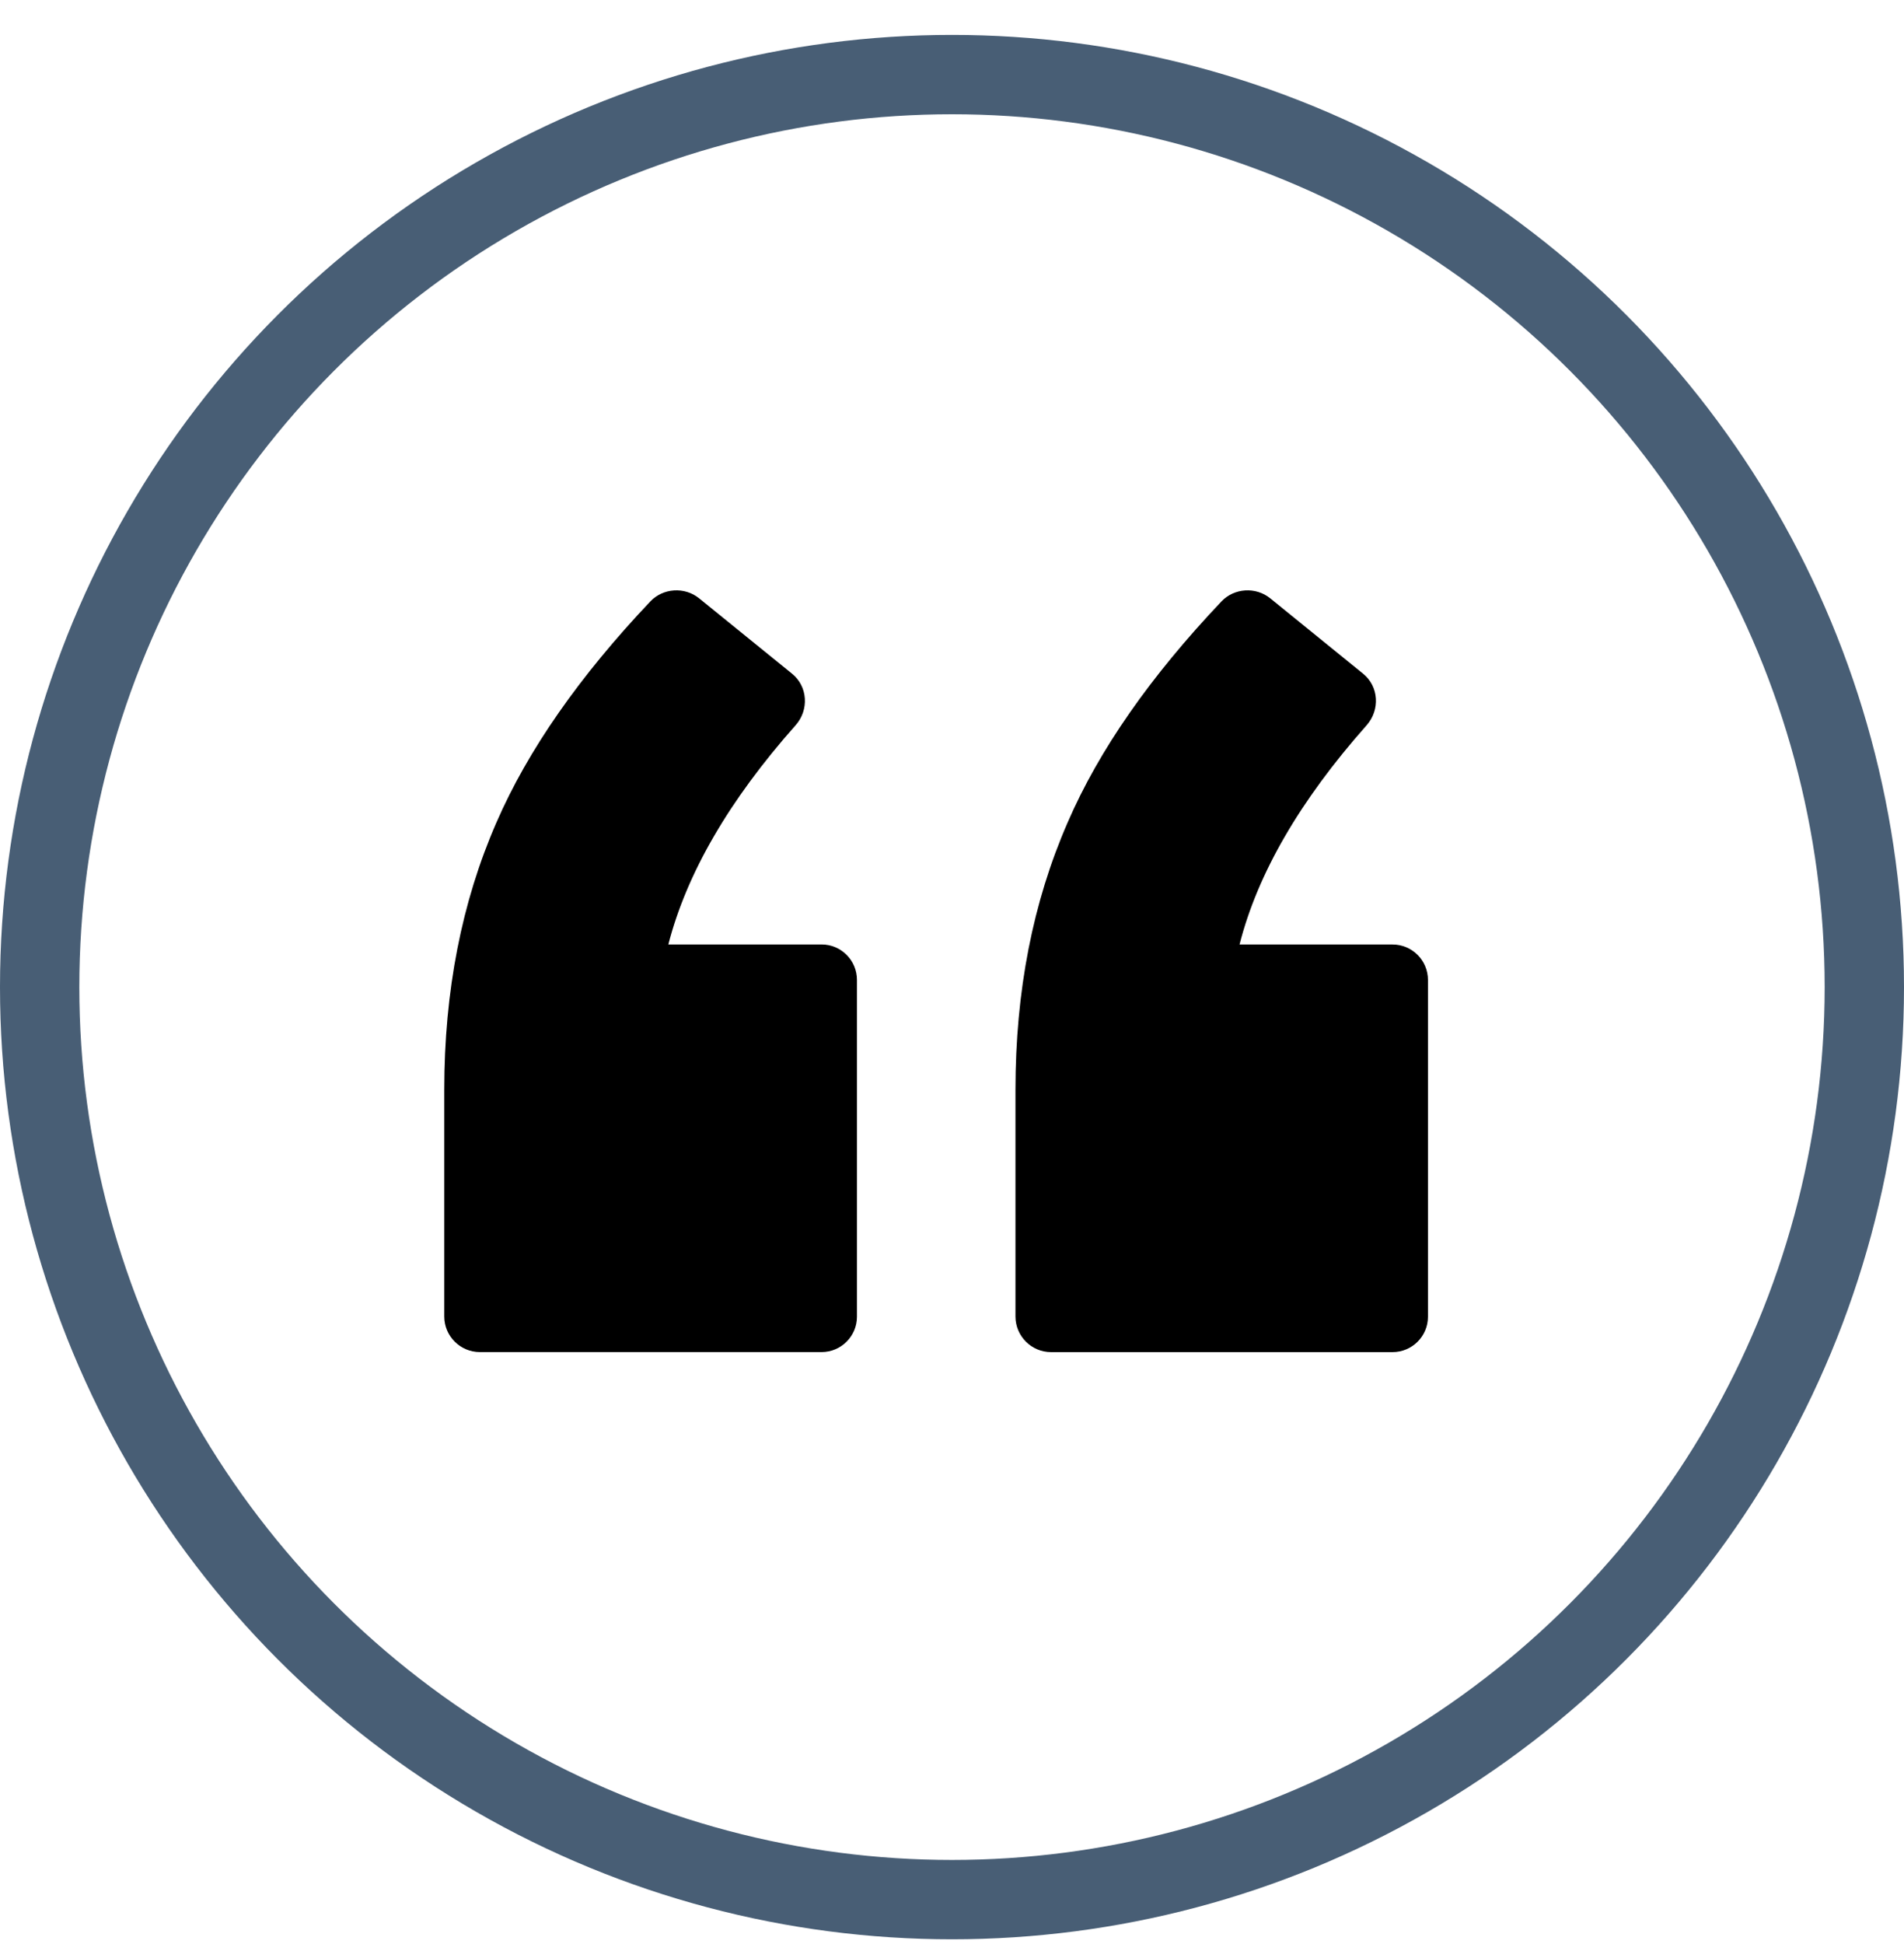
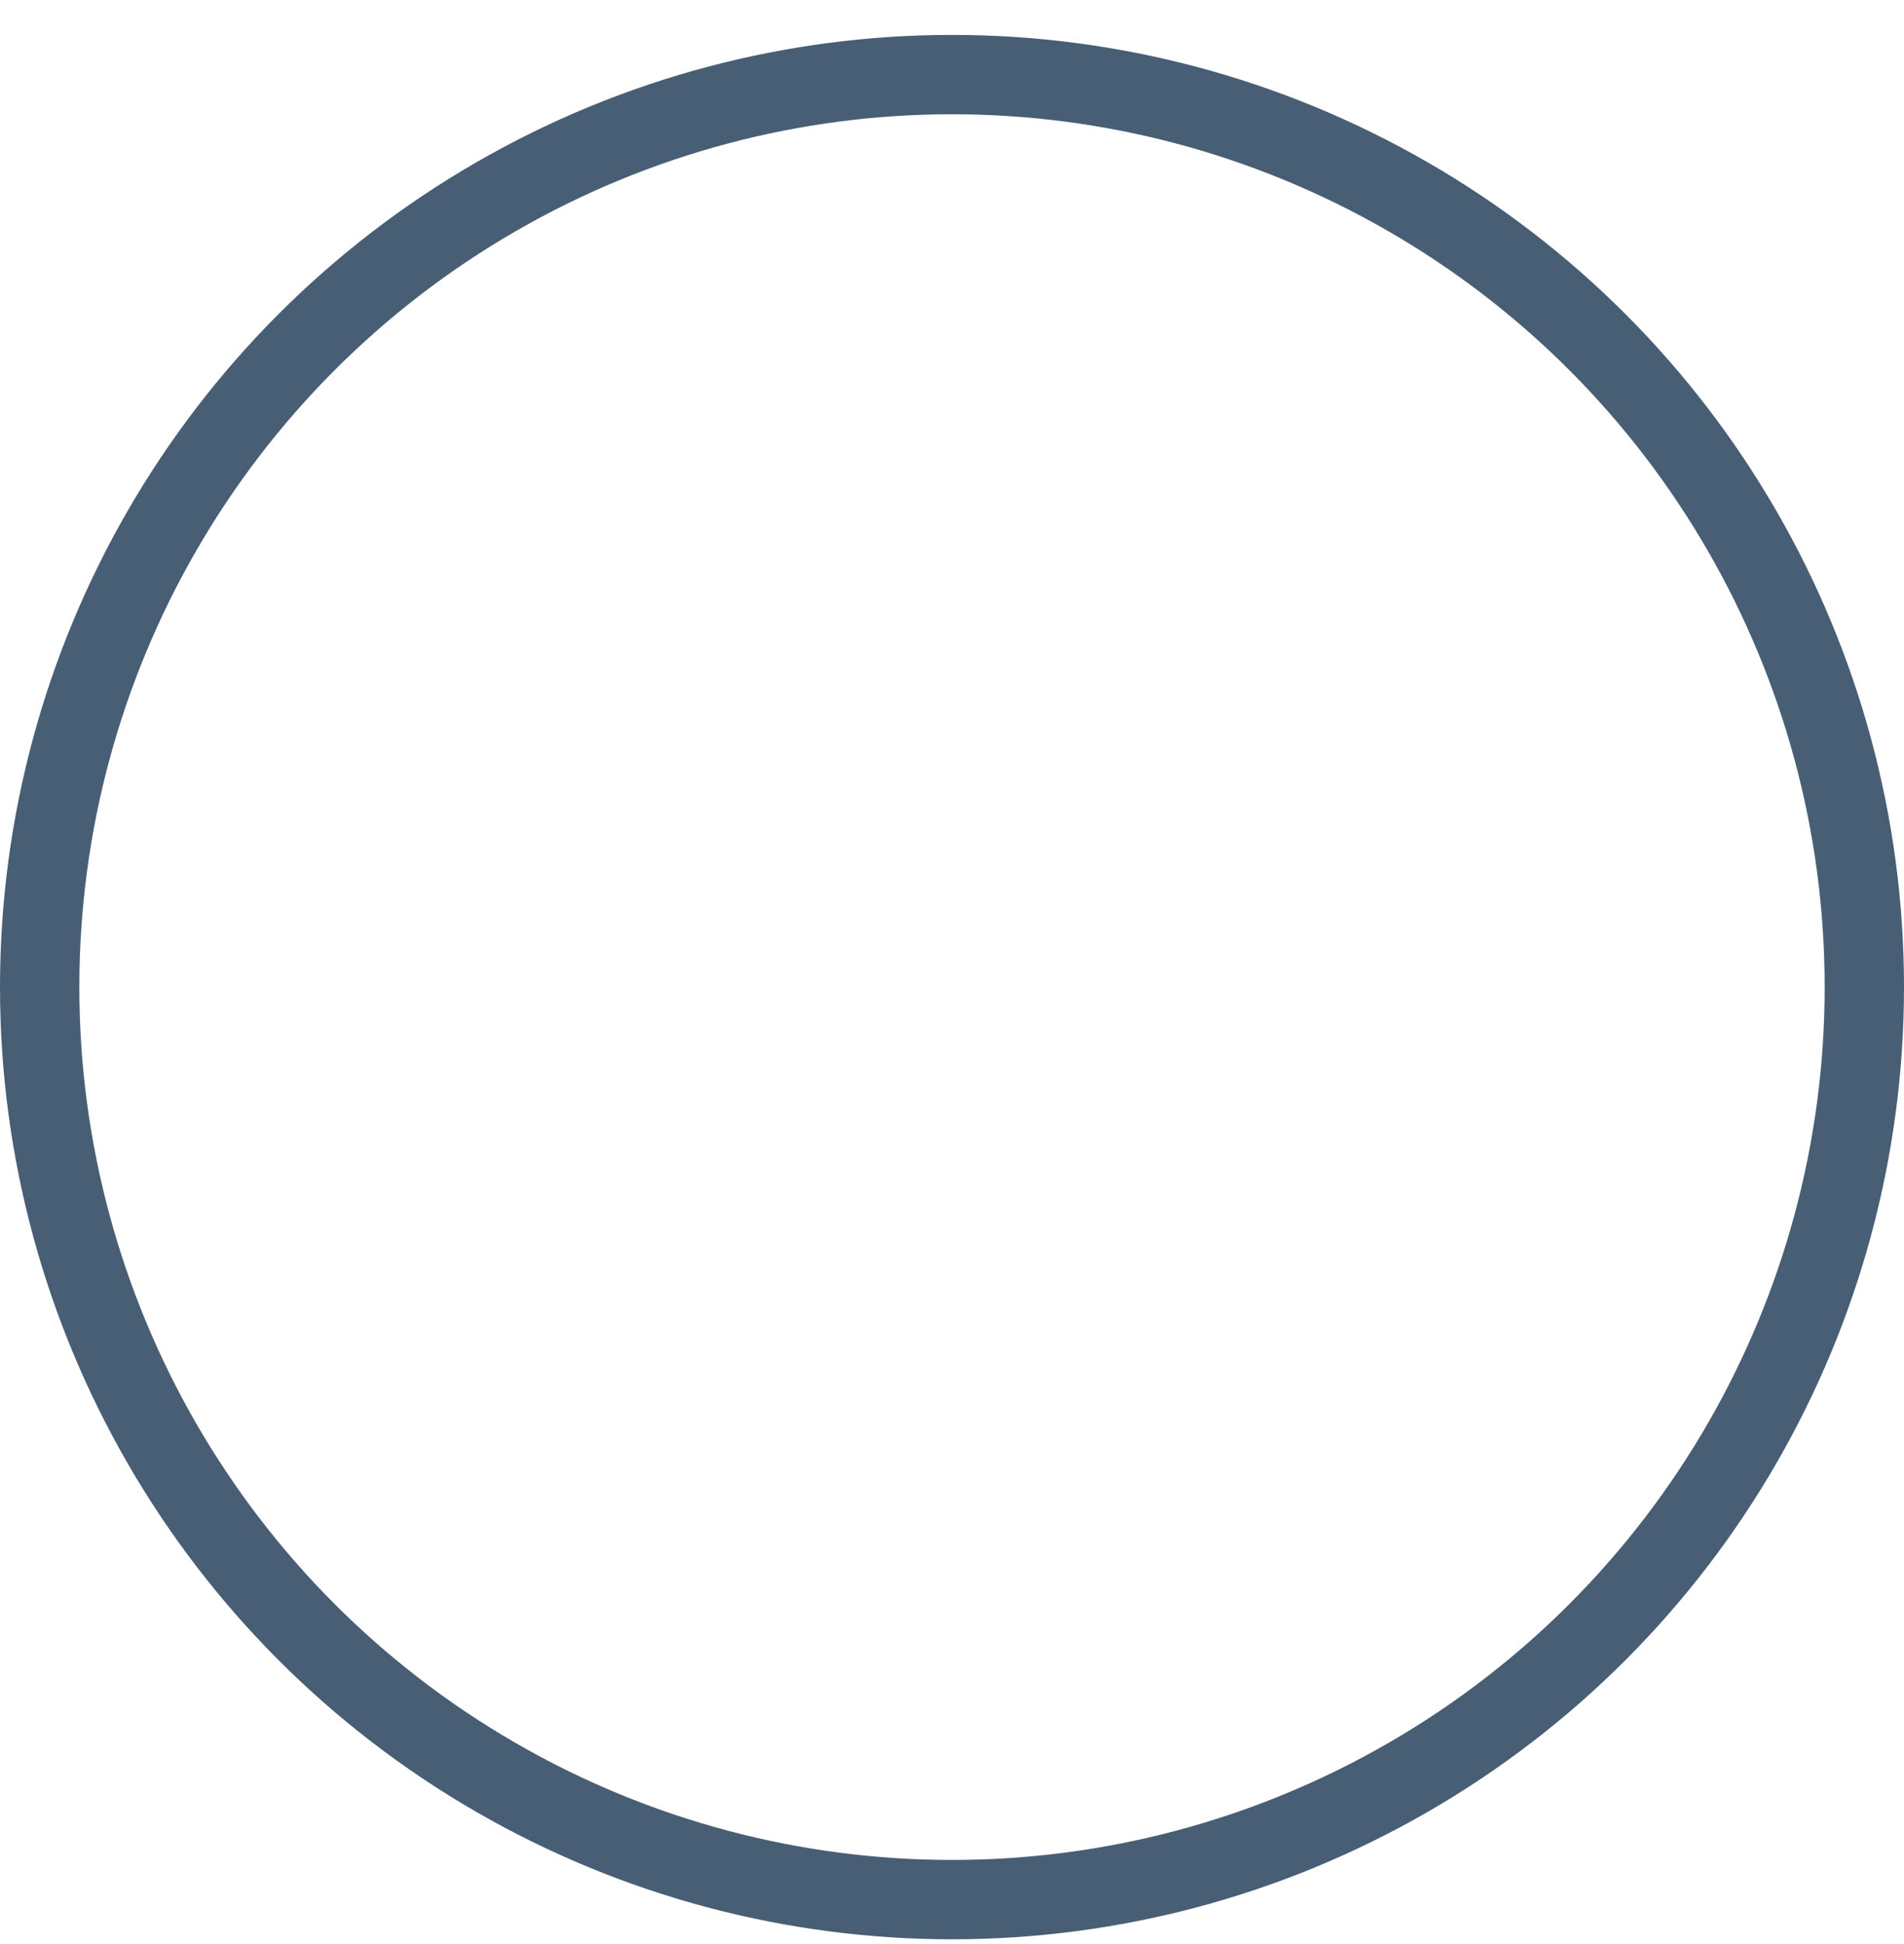
<svg xmlns="http://www.w3.org/2000/svg" width="48" height="49" viewBox="0 0 48 49">
  <defs>
    <filter id="hfuzp8jrka" color-interpolation-filters="auto">
      <feColorMatrix in="SourceGraphic" values="0 0 0 0 0.282 0 0 0 0 0.369 0 0 0 0 0.459 0 0 0 1 0" />
    </filter>
    <filter id="n1xn0waavb" color-interpolation-filters="auto">
      <feColorMatrix in="SourceGraphic" values="0 0 0 0 0.282 0 0 0 0 0.369 0 0 0 0 0.459 0 0 0 1 0" />
    </filter>
  </defs>
  <g fill="none" fill-rule="evenodd">
    <g>
      <g filter="url(#hfuzp8jrka)" transform="translate(-260 -1465) translate(165 1405.88)">
        <g transform="translate(95 60)">
          <g filter="url(#n1xn0waavb)">
            <g>
-               <path fill="#000" d="M10.404 9.819v8.488c0 .493-.4.892-.892.892H.898c-.496 0-.898-.402-.898-.898v-5.715c0-2.482.438-4.729 1.317-6.74C2.11 4.025 3.405 2.169 5.194.28c.322-.34.865-.375 1.23-.08L8.767 2.1c.4.323.432.915.09 1.3C7.178 5.293 6.11 7.135 5.649 8.925h3.863c.493 0 .892.4.892.894M24.799 9.82v8.488c0 .493-.4.892-.893.892h-8.608c-.496 0-.898-.402-.898-.898v-5.715c0-2.483.438-4.73 1.317-6.74.788-1.822 2.083-3.677 3.876-5.568.323-.34.866-.373 1.23-.078l2.34 1.899c.4.323.431.913.09 1.3-1.679 1.894-2.748 3.735-3.204 5.526h3.857c.493 0 .893.4.893.894" transform="translate(11.2 14)" />
-             </g>
+               </g>
          </g>
          <circle cx="24" cy="24" r="23" stroke="#485E75" stroke-width="2" />
        </g>
      </g>
    </g>
  </g>
</svg>